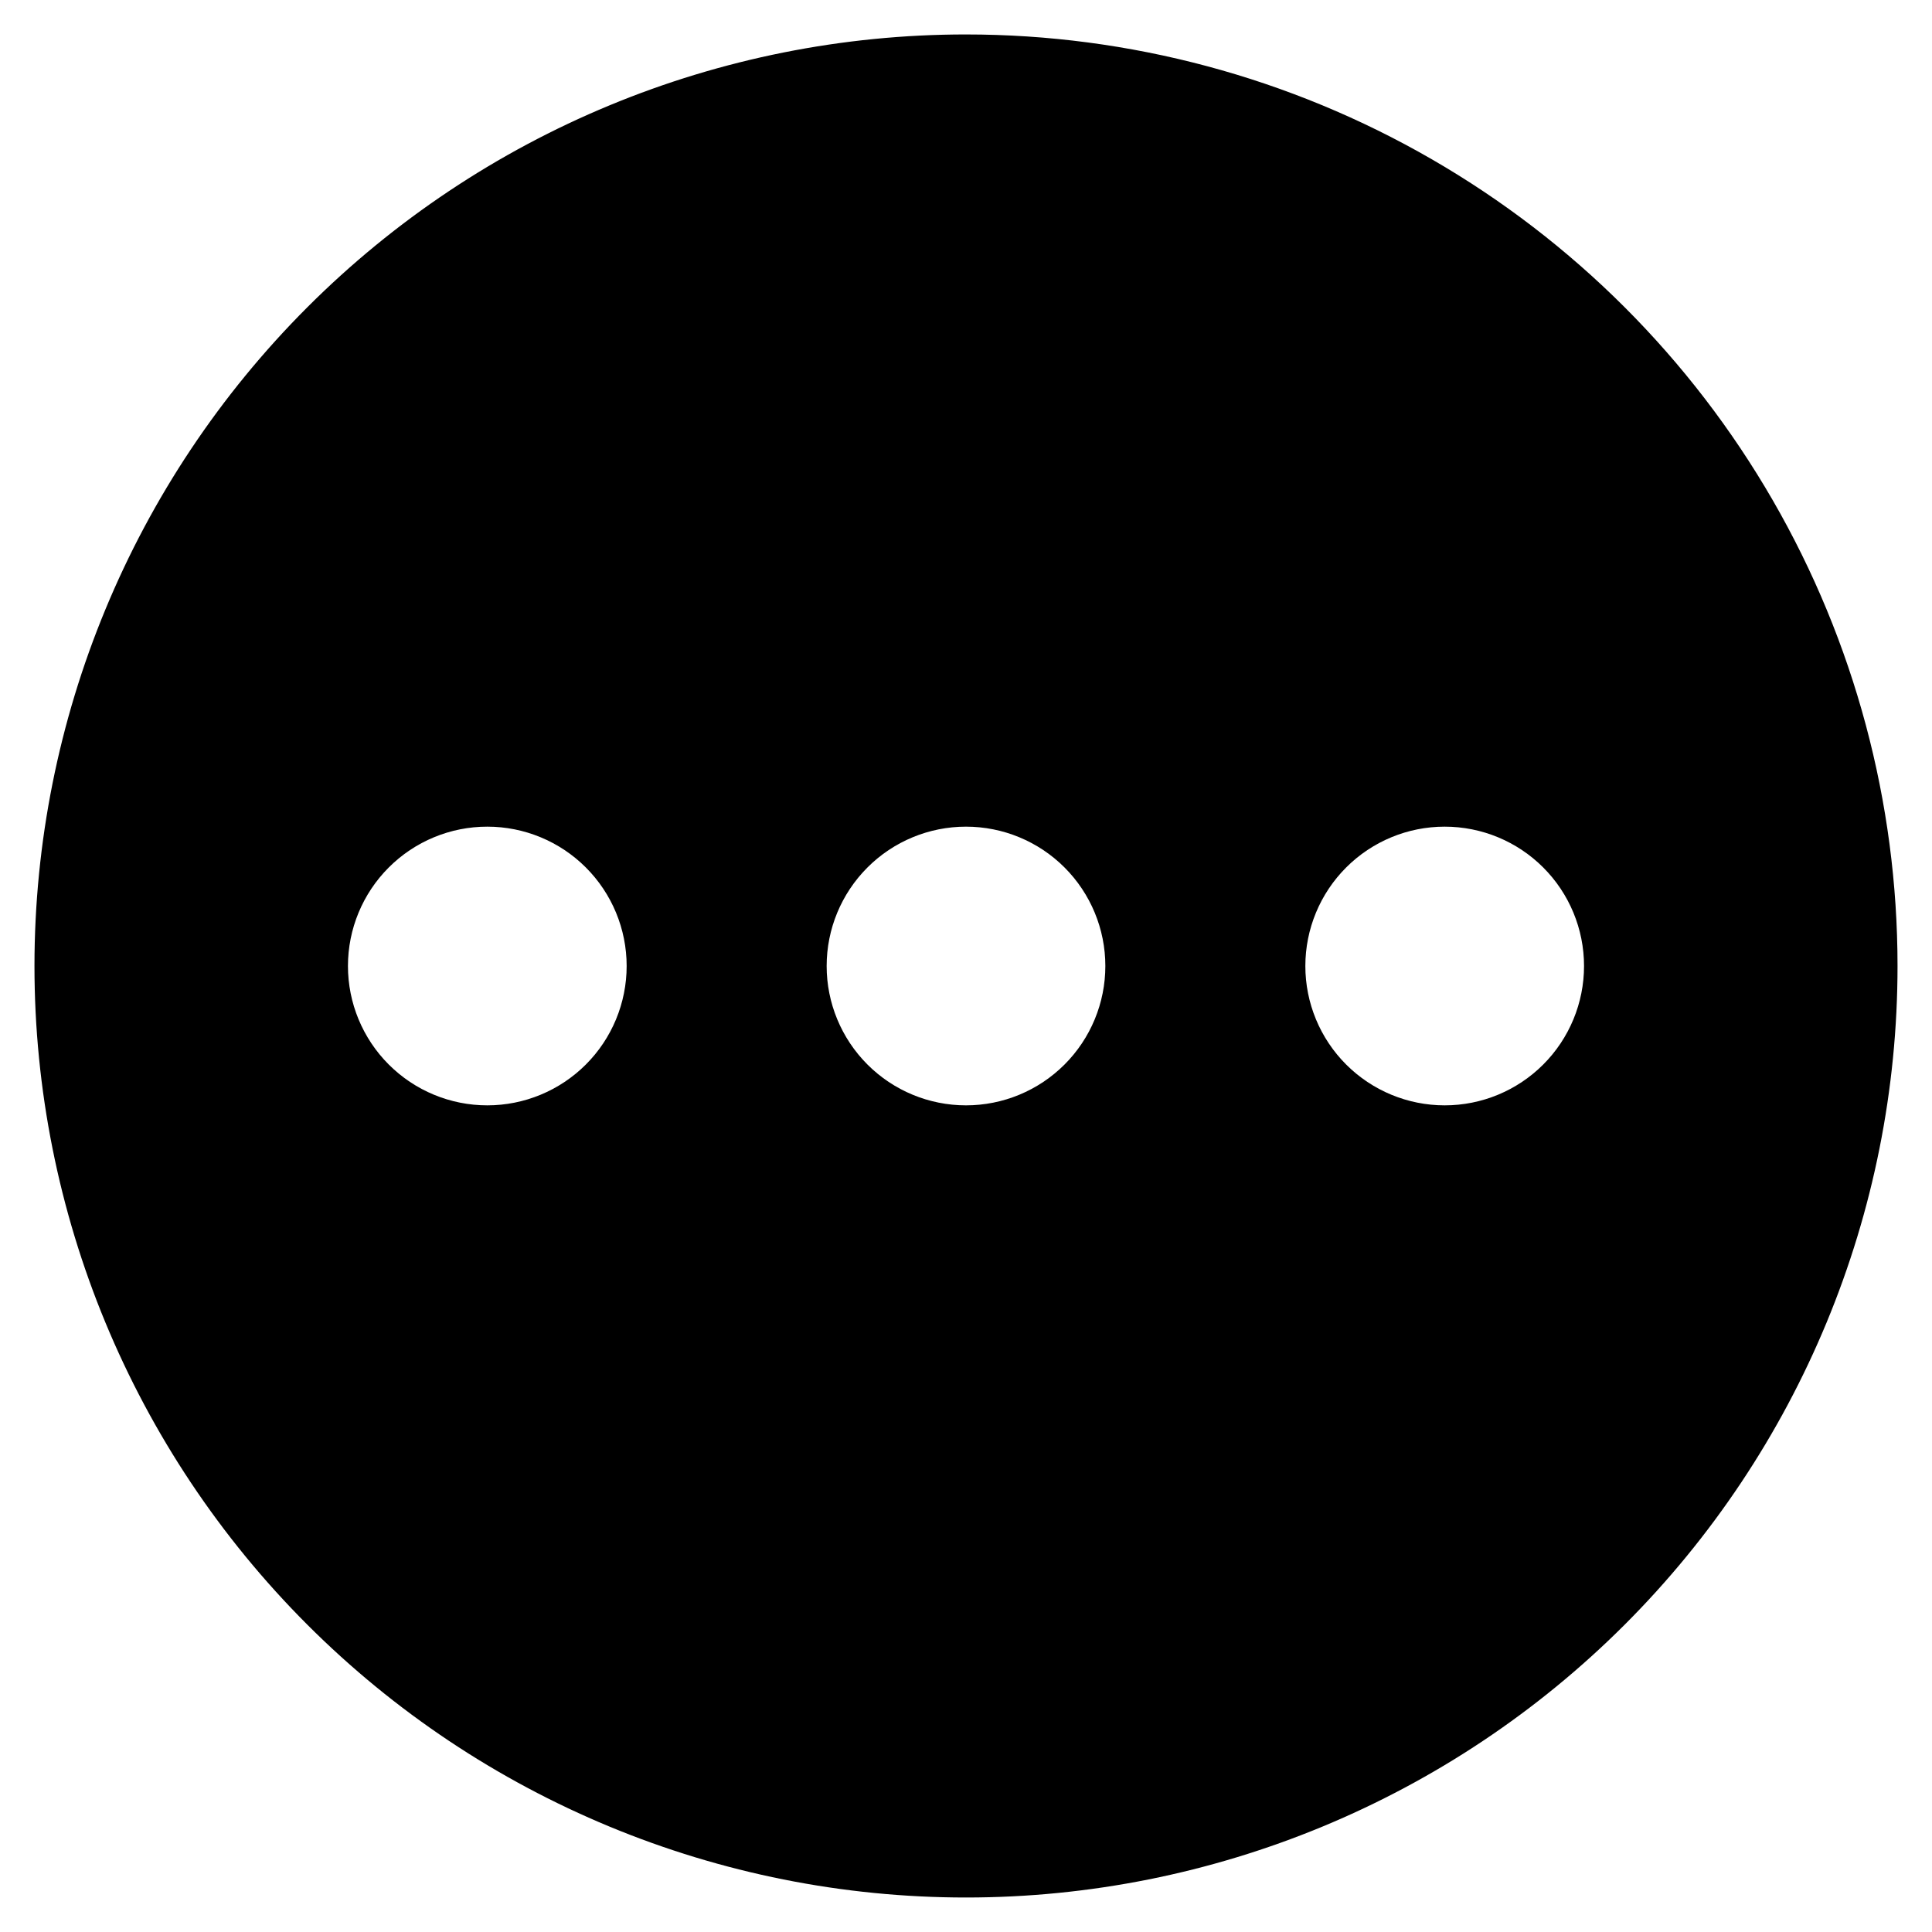
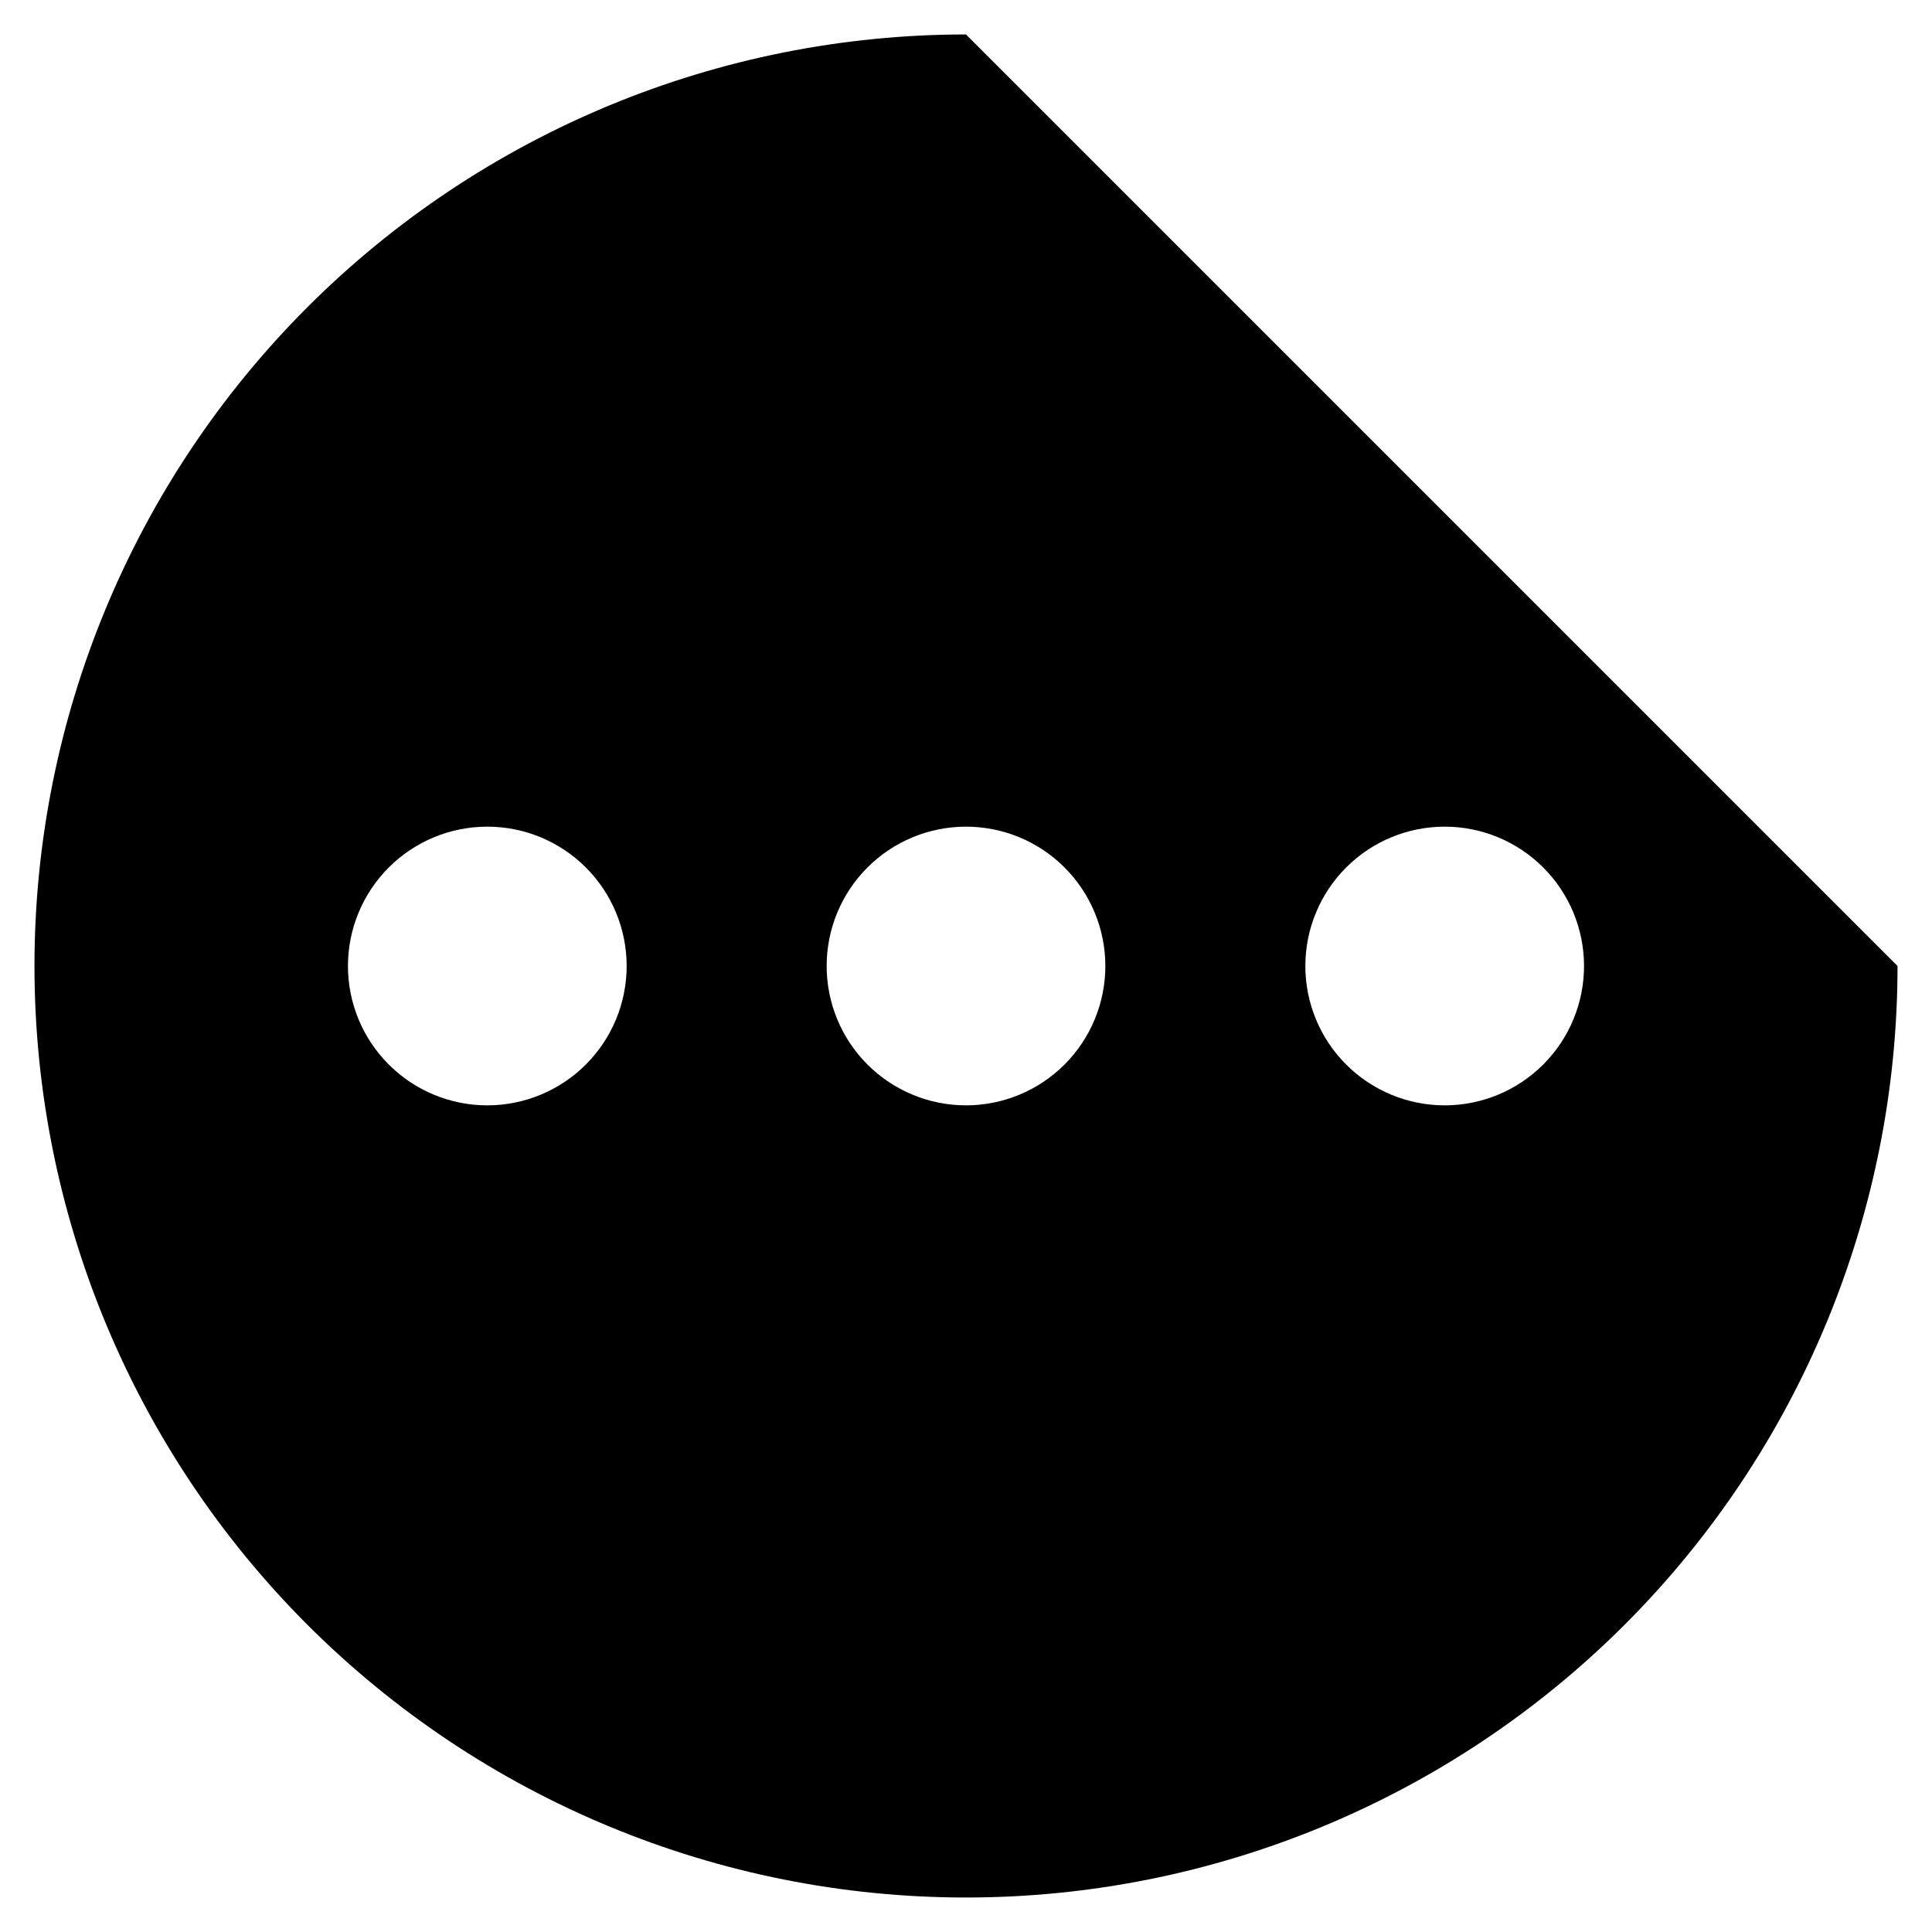
<svg xmlns="http://www.w3.org/2000/svg" fill="#000000" width="800px" height="800px" version="1.1" viewBox="144 144 512 512">
-   <path d="m400 153.13c-65.473 0-128.27 26.008-174.56 72.305s-72.305 109.09-72.305 174.56 26.008 128.26 72.305 174.56 109.09 72.305 174.56 72.305 128.26-26.008 174.56-72.305 72.305-109.09 72.305-174.56c0-43.336-11.406-85.906-33.07-123.43-21.668-37.531-52.832-68.695-90.359-90.359-37.531-21.668-80.102-33.074-123.43-33.074zm-126.86 283.8c-9.797 0-19.188-3.894-26.113-10.816-6.926-6.926-10.816-16.32-10.816-26.113 0-9.797 3.891-19.188 10.816-26.113 6.926-6.926 16.316-10.816 26.113-10.816 9.793 0 19.188 3.891 26.113 10.816 6.926 6.926 10.816 16.316 10.816 26.113 0 9.793-3.891 19.188-10.816 26.113-6.926 6.922-16.32 10.816-26.113 10.816zm126.86 0c-9.797 0-19.188-3.894-26.113-10.816-6.926-6.926-10.816-16.32-10.816-26.113 0-9.797 3.891-19.188 10.816-26.113s16.316-10.816 26.113-10.816c9.793 0 19.188 3.891 26.113 10.816 6.922 6.926 10.816 16.316 10.816 26.113 0 9.793-3.894 19.188-10.816 26.113-6.926 6.922-16.32 10.816-26.113 10.816zm126.86 0c-9.797 0-19.188-3.894-26.113-10.816-6.926-6.926-10.816-16.32-10.816-26.113 0-9.797 3.891-19.188 10.816-26.113 6.926-6.926 16.316-10.816 26.113-10.816 9.793 0 19.188 3.891 26.109 10.816 6.926 6.926 10.816 16.316 10.816 26.113 0 9.793-3.891 19.188-10.816 26.113-6.922 6.922-16.316 10.816-26.109 10.816z" />
+   <path d="m400 153.13c-65.473 0-128.27 26.008-174.56 72.305s-72.305 109.09-72.305 174.56 26.008 128.26 72.305 174.56 109.09 72.305 174.56 72.305 128.26-26.008 174.56-72.305 72.305-109.09 72.305-174.56zm-126.86 283.8c-9.797 0-19.188-3.894-26.113-10.816-6.926-6.926-10.816-16.32-10.816-26.113 0-9.797 3.891-19.188 10.816-26.113 6.926-6.926 16.316-10.816 26.113-10.816 9.793 0 19.188 3.891 26.113 10.816 6.926 6.926 10.816 16.316 10.816 26.113 0 9.793-3.891 19.188-10.816 26.113-6.926 6.922-16.32 10.816-26.113 10.816zm126.86 0c-9.797 0-19.188-3.894-26.113-10.816-6.926-6.926-10.816-16.32-10.816-26.113 0-9.797 3.891-19.188 10.816-26.113s16.316-10.816 26.113-10.816c9.793 0 19.188 3.891 26.113 10.816 6.922 6.926 10.816 16.316 10.816 26.113 0 9.793-3.894 19.188-10.816 26.113-6.926 6.922-16.32 10.816-26.113 10.816zm126.86 0c-9.797 0-19.188-3.894-26.113-10.816-6.926-6.926-10.816-16.32-10.816-26.113 0-9.797 3.891-19.188 10.816-26.113 6.926-6.926 16.316-10.816 26.113-10.816 9.793 0 19.188 3.891 26.109 10.816 6.926 6.926 10.816 16.316 10.816 26.113 0 9.793-3.891 19.188-10.816 26.113-6.922 6.922-16.316 10.816-26.109 10.816z" />
</svg>